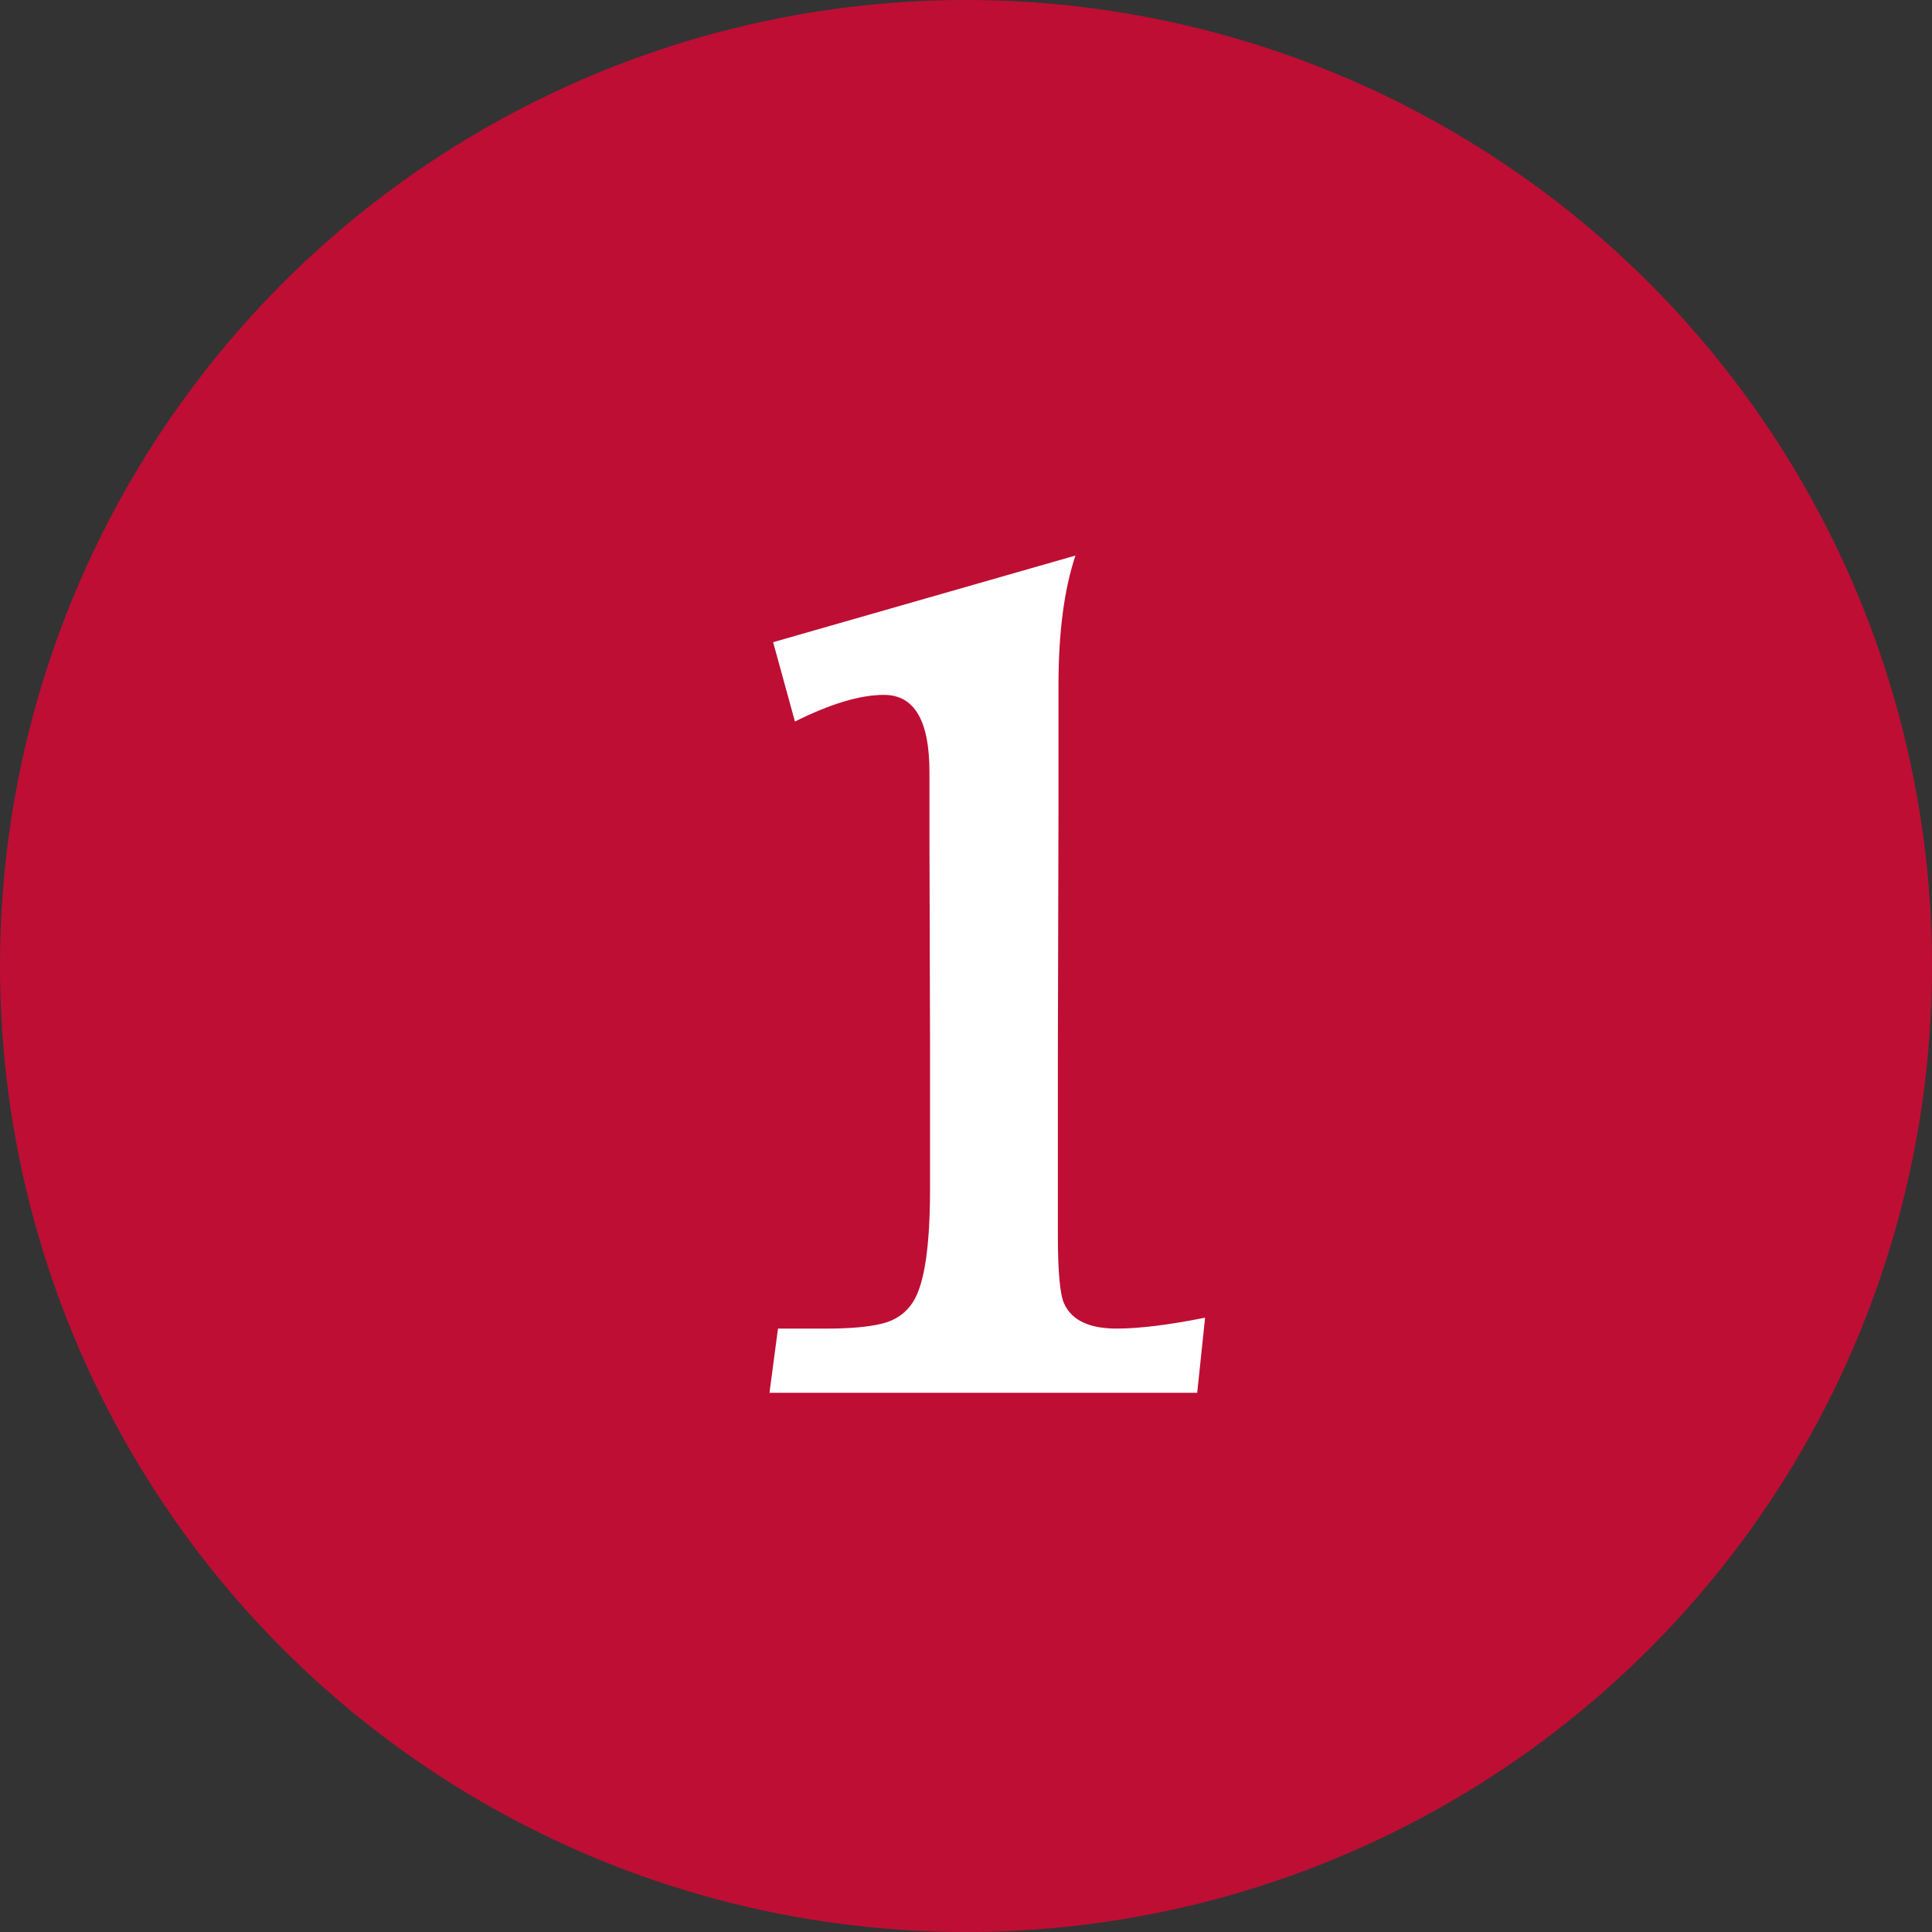
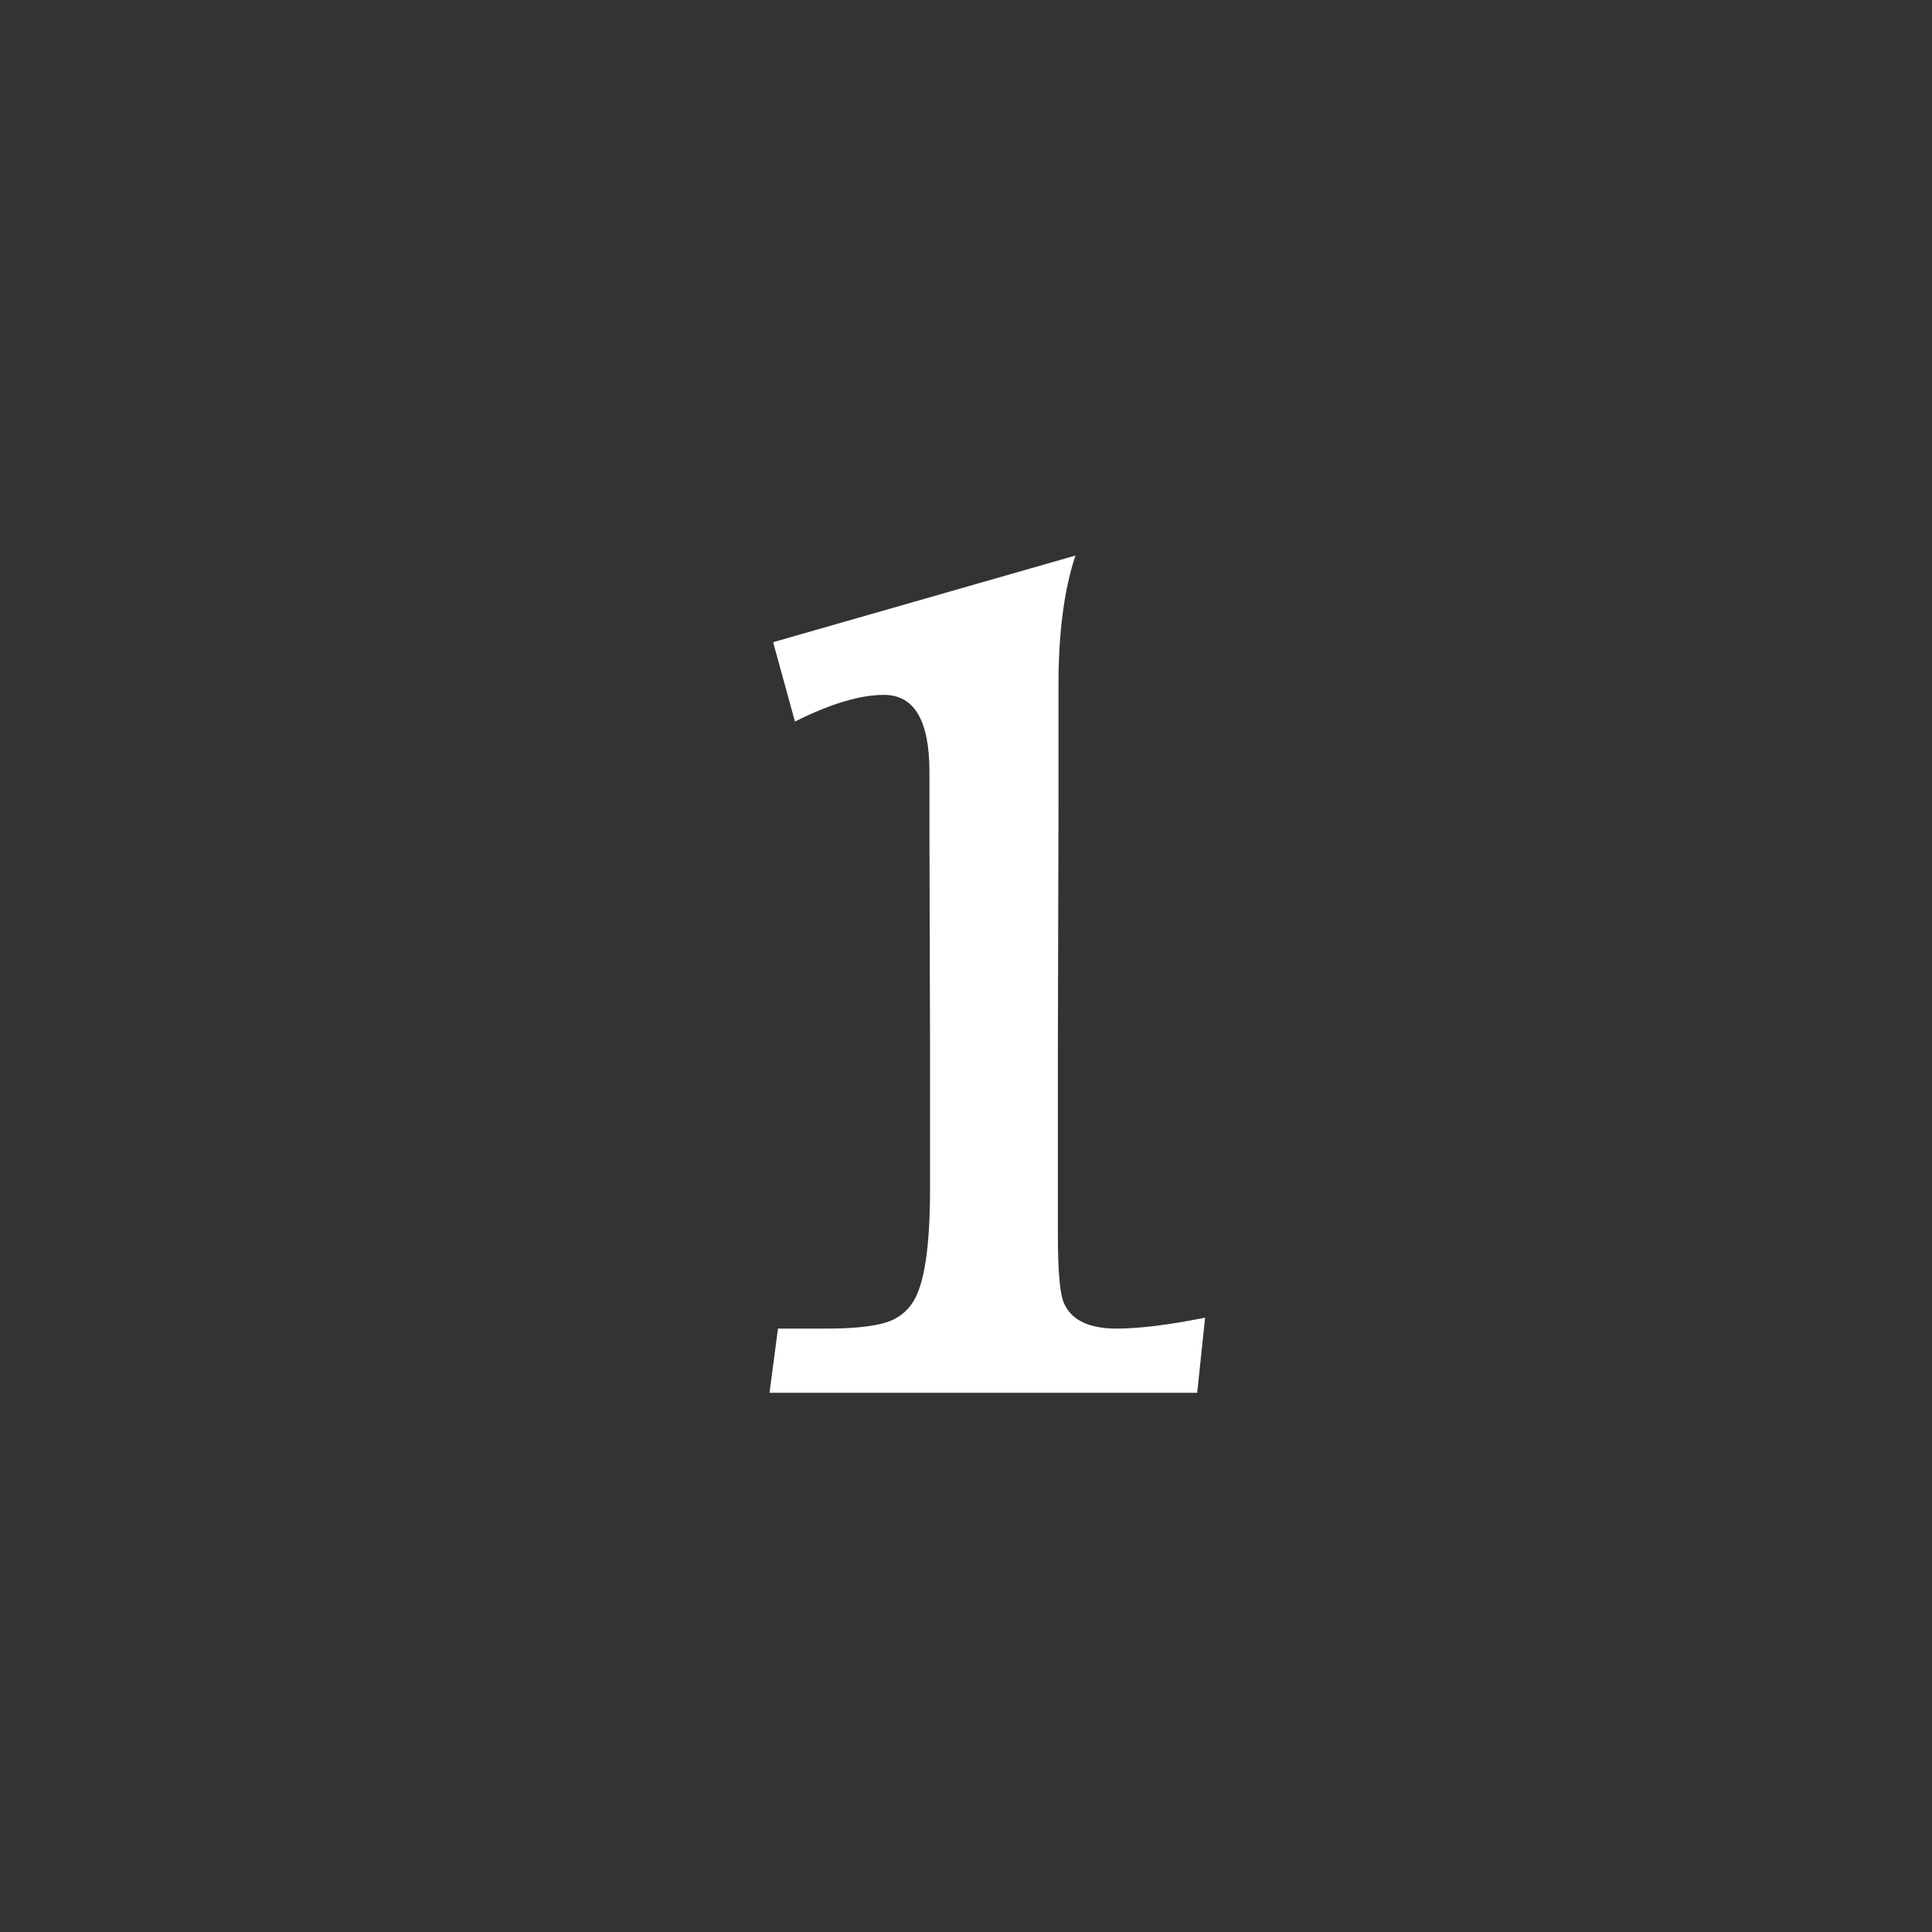
<svg xmlns="http://www.w3.org/2000/svg" width="76" height="76" viewBox="0 0 76 76" fill="none">
  <rect x="0" y="0" width="76" height="76" fill="#333333" stroke="none" />
-   <circle cx="38" cy="38" r="38" fill="#BE0E34" />
  <path d="M41.638 31.863L41.614 41.348V48.593C41.614 50.07 41.701 50.976 41.876 51.31C42.178 51.945 42.861 52.263 43.925 52.263C44.815 52.263 45.975 52.12 47.405 51.834L47.095 54.789H30.27L30.604 52.263H32.534C33.44 52.263 34.154 52.199 34.679 52.072C35.219 51.945 35.632 51.659 35.918 51.214C36.363 50.515 36.585 49.038 36.585 46.782V41.014L36.562 32.912V30.362C36.562 28.344 35.966 27.335 34.774 27.335C33.837 27.335 32.669 27.684 31.271 28.384L30.413 25.262L42.305 21.854C41.86 23.188 41.638 24.888 41.638 26.954C41.638 26.954 41.638 28.59 41.638 31.863Z" fill="white" />
</svg>